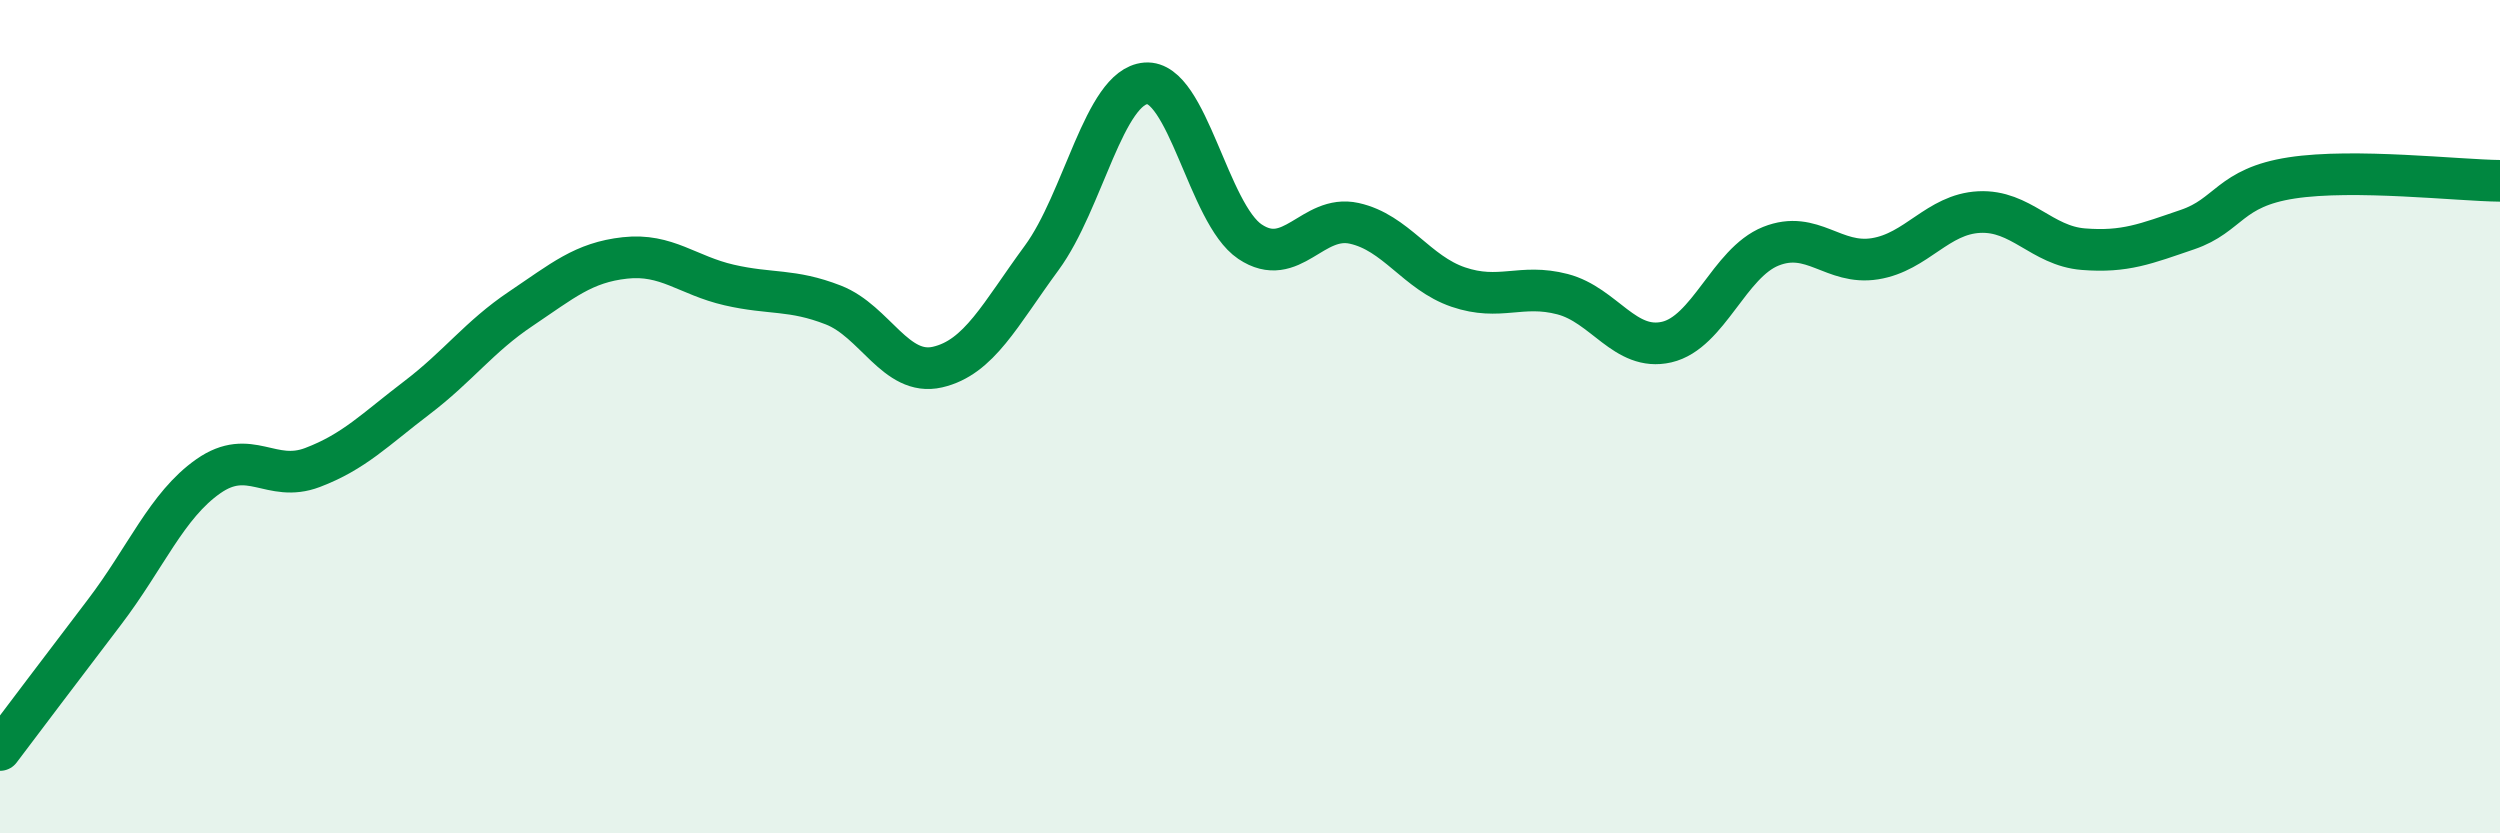
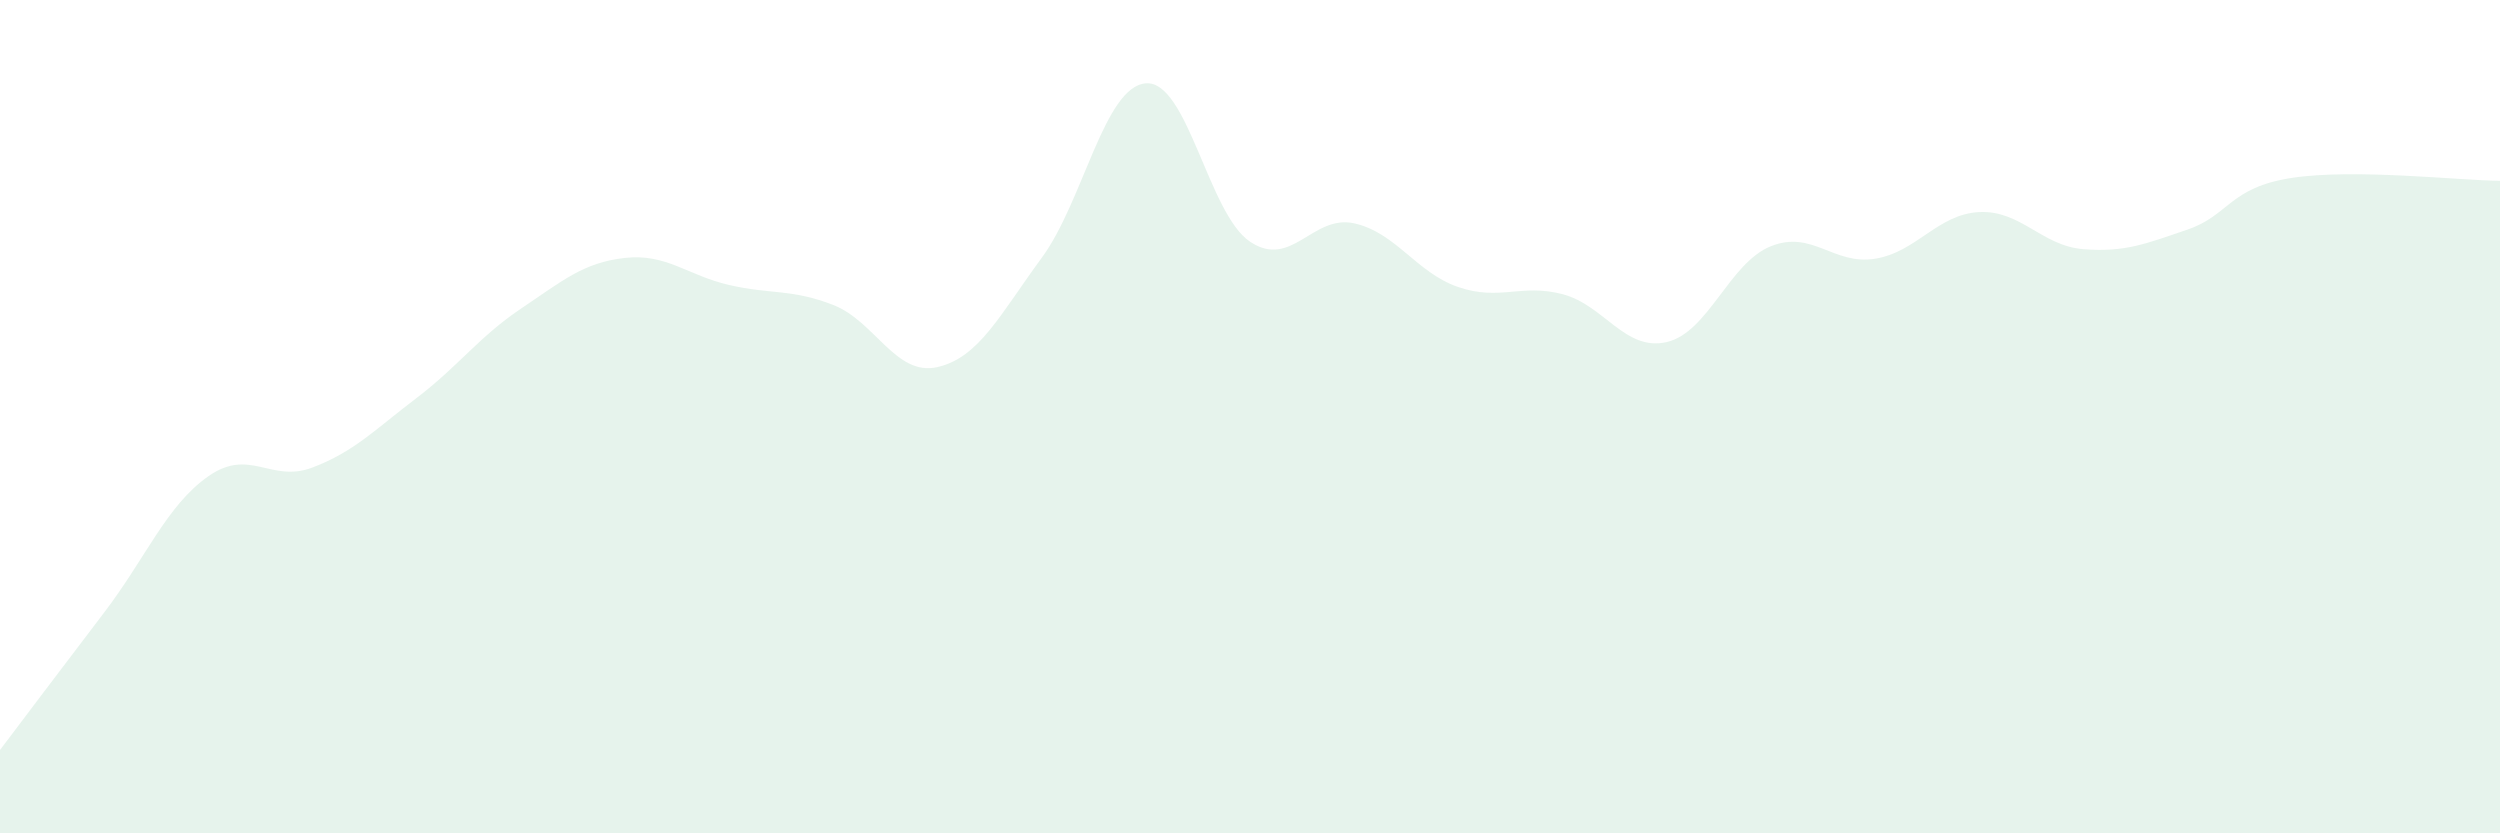
<svg xmlns="http://www.w3.org/2000/svg" width="60" height="20" viewBox="0 0 60 20">
  <path d="M 0,18 C 0.5,17.34 1.5,16.01 2.5,14.7 C 3.5,13.39 4,12.13 5,11.43 C 6,10.73 6.5,11.6 7.5,11.22 C 8.5,10.84 9,10.31 10,9.55 C 11,8.79 11.5,8.08 12.5,7.41 C 13.5,6.74 14,6.3 15,6.19 C 16,6.08 16.5,6.61 17.5,6.84 C 18.5,7.07 19,6.93 20,7.32 C 21,7.71 21.5,9.04 22.5,8.81 C 23.5,8.58 24,7.55 25,6.19 C 26,4.83 26.5,2.08 27.5,2 C 28.5,1.92 29,5.13 30,5.8 C 31,6.47 31.5,5.14 32.5,5.36 C 33.5,5.58 34,6.55 35,6.89 C 36,7.23 36.5,6.8 37.5,7.06 C 38.5,7.32 39,8.44 40,8.21 C 41,7.98 41.5,6.31 42.5,5.91 C 43.5,5.51 44,6.37 45,6.21 C 46,6.05 46.5,5.14 47.5,5.09 C 48.5,5.04 49,5.9 50,5.98 C 51,6.06 51.5,5.85 52.5,5.51 C 53.5,5.17 53.5,4.5 55,4.27 C 56.5,4.04 59,4.33 60,4.34L60 20L0 20Z" fill="#008740" opacity="0.1" stroke-linecap="round" stroke-linejoin="round" />
-   <path d="M 0,18 C 0.5,17.34 1.5,16.01 2.5,14.7 C 3.5,13.39 4,12.13 5,11.43 C 6,10.73 6.5,11.6 7.5,11.22 C 8.5,10.84 9,10.31 10,9.55 C 11,8.79 11.5,8.08 12.5,7.41 C 13.5,6.74 14,6.3 15,6.19 C 16,6.08 16.5,6.61 17.5,6.84 C 18.5,7.07 19,6.93 20,7.32 C 21,7.71 21.5,9.04 22.5,8.81 C 23.5,8.58 24,7.55 25,6.19 C 26,4.83 26.5,2.08 27.5,2 C 28.5,1.92 29,5.13 30,5.8 C 31,6.47 31.5,5.14 32.5,5.36 C 33.5,5.58 34,6.55 35,6.89 C 36,7.23 36.5,6.8 37.5,7.06 C 38.5,7.32 39,8.44 40,8.21 C 41,7.98 41.5,6.31 42.5,5.91 C 43.5,5.51 44,6.37 45,6.21 C 46,6.05 46.5,5.14 47.5,5.09 C 48.5,5.04 49,5.9 50,5.98 C 51,6.06 51.5,5.85 52.5,5.51 C 53.5,5.17 53.5,4.5 55,4.27 C 56.5,4.04 59,4.33 60,4.34" stroke="#008740" stroke-width="1" fill="none" stroke-linecap="round" stroke-linejoin="round" />
</svg>